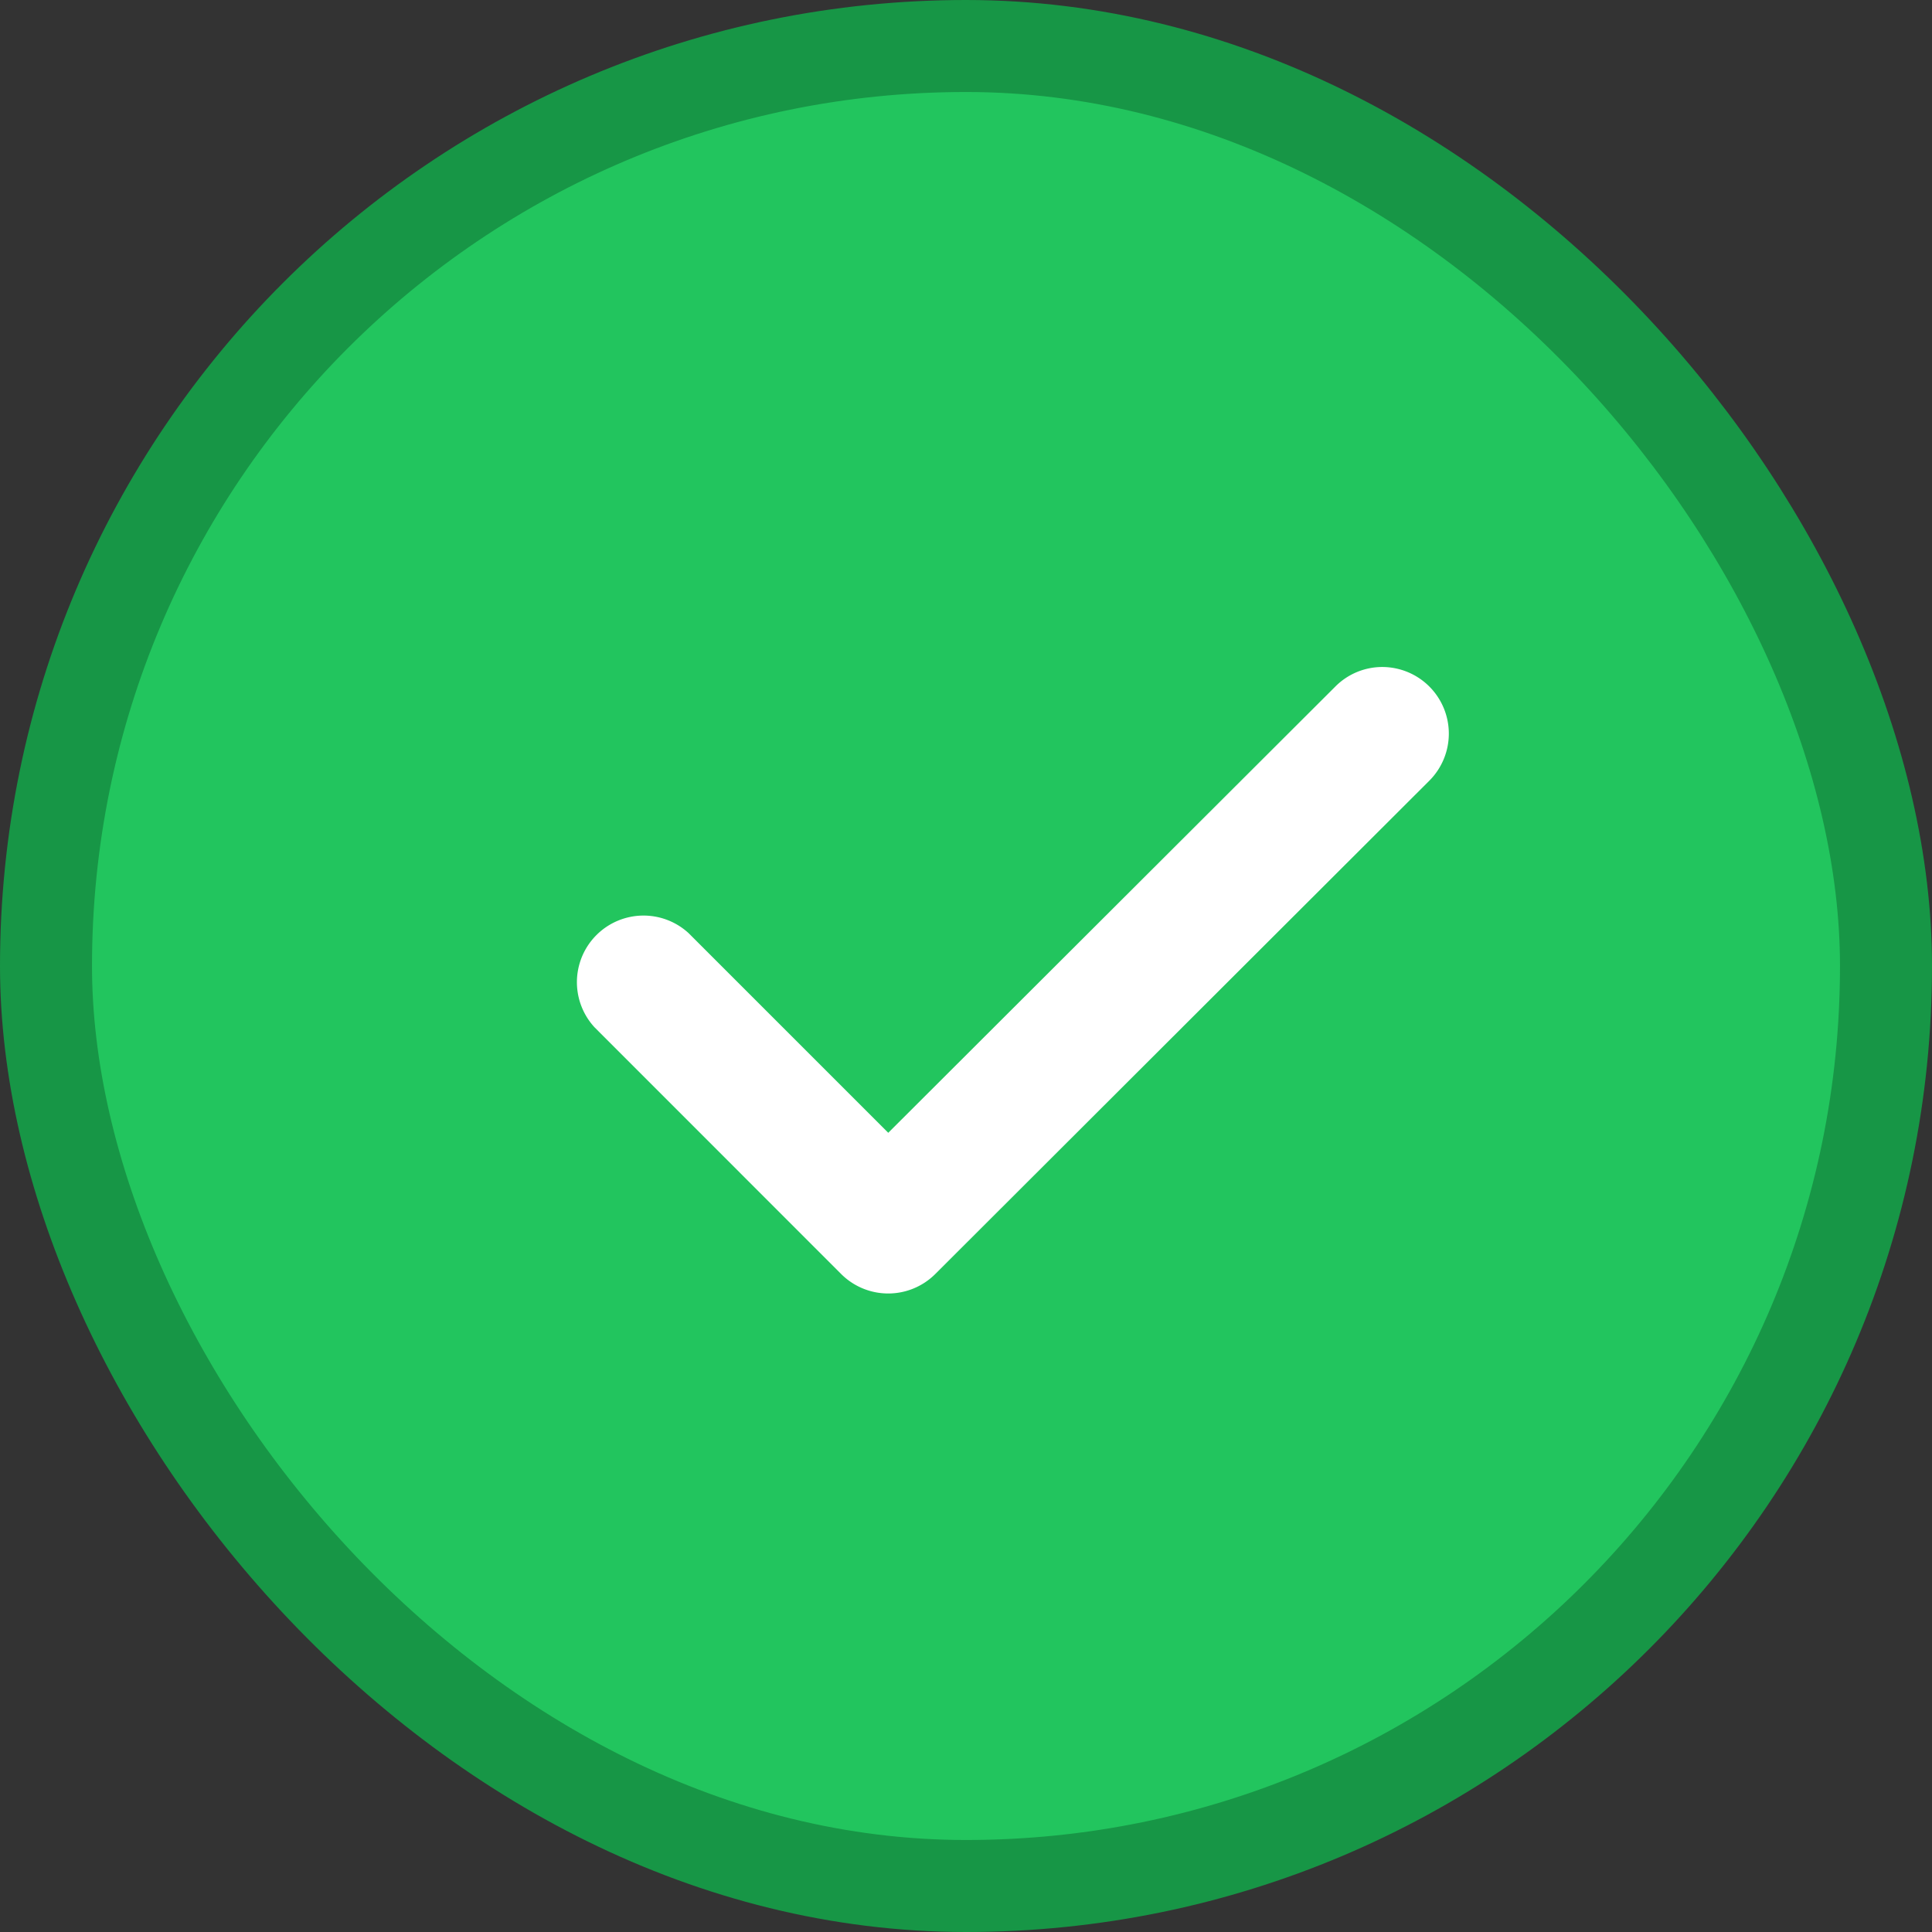
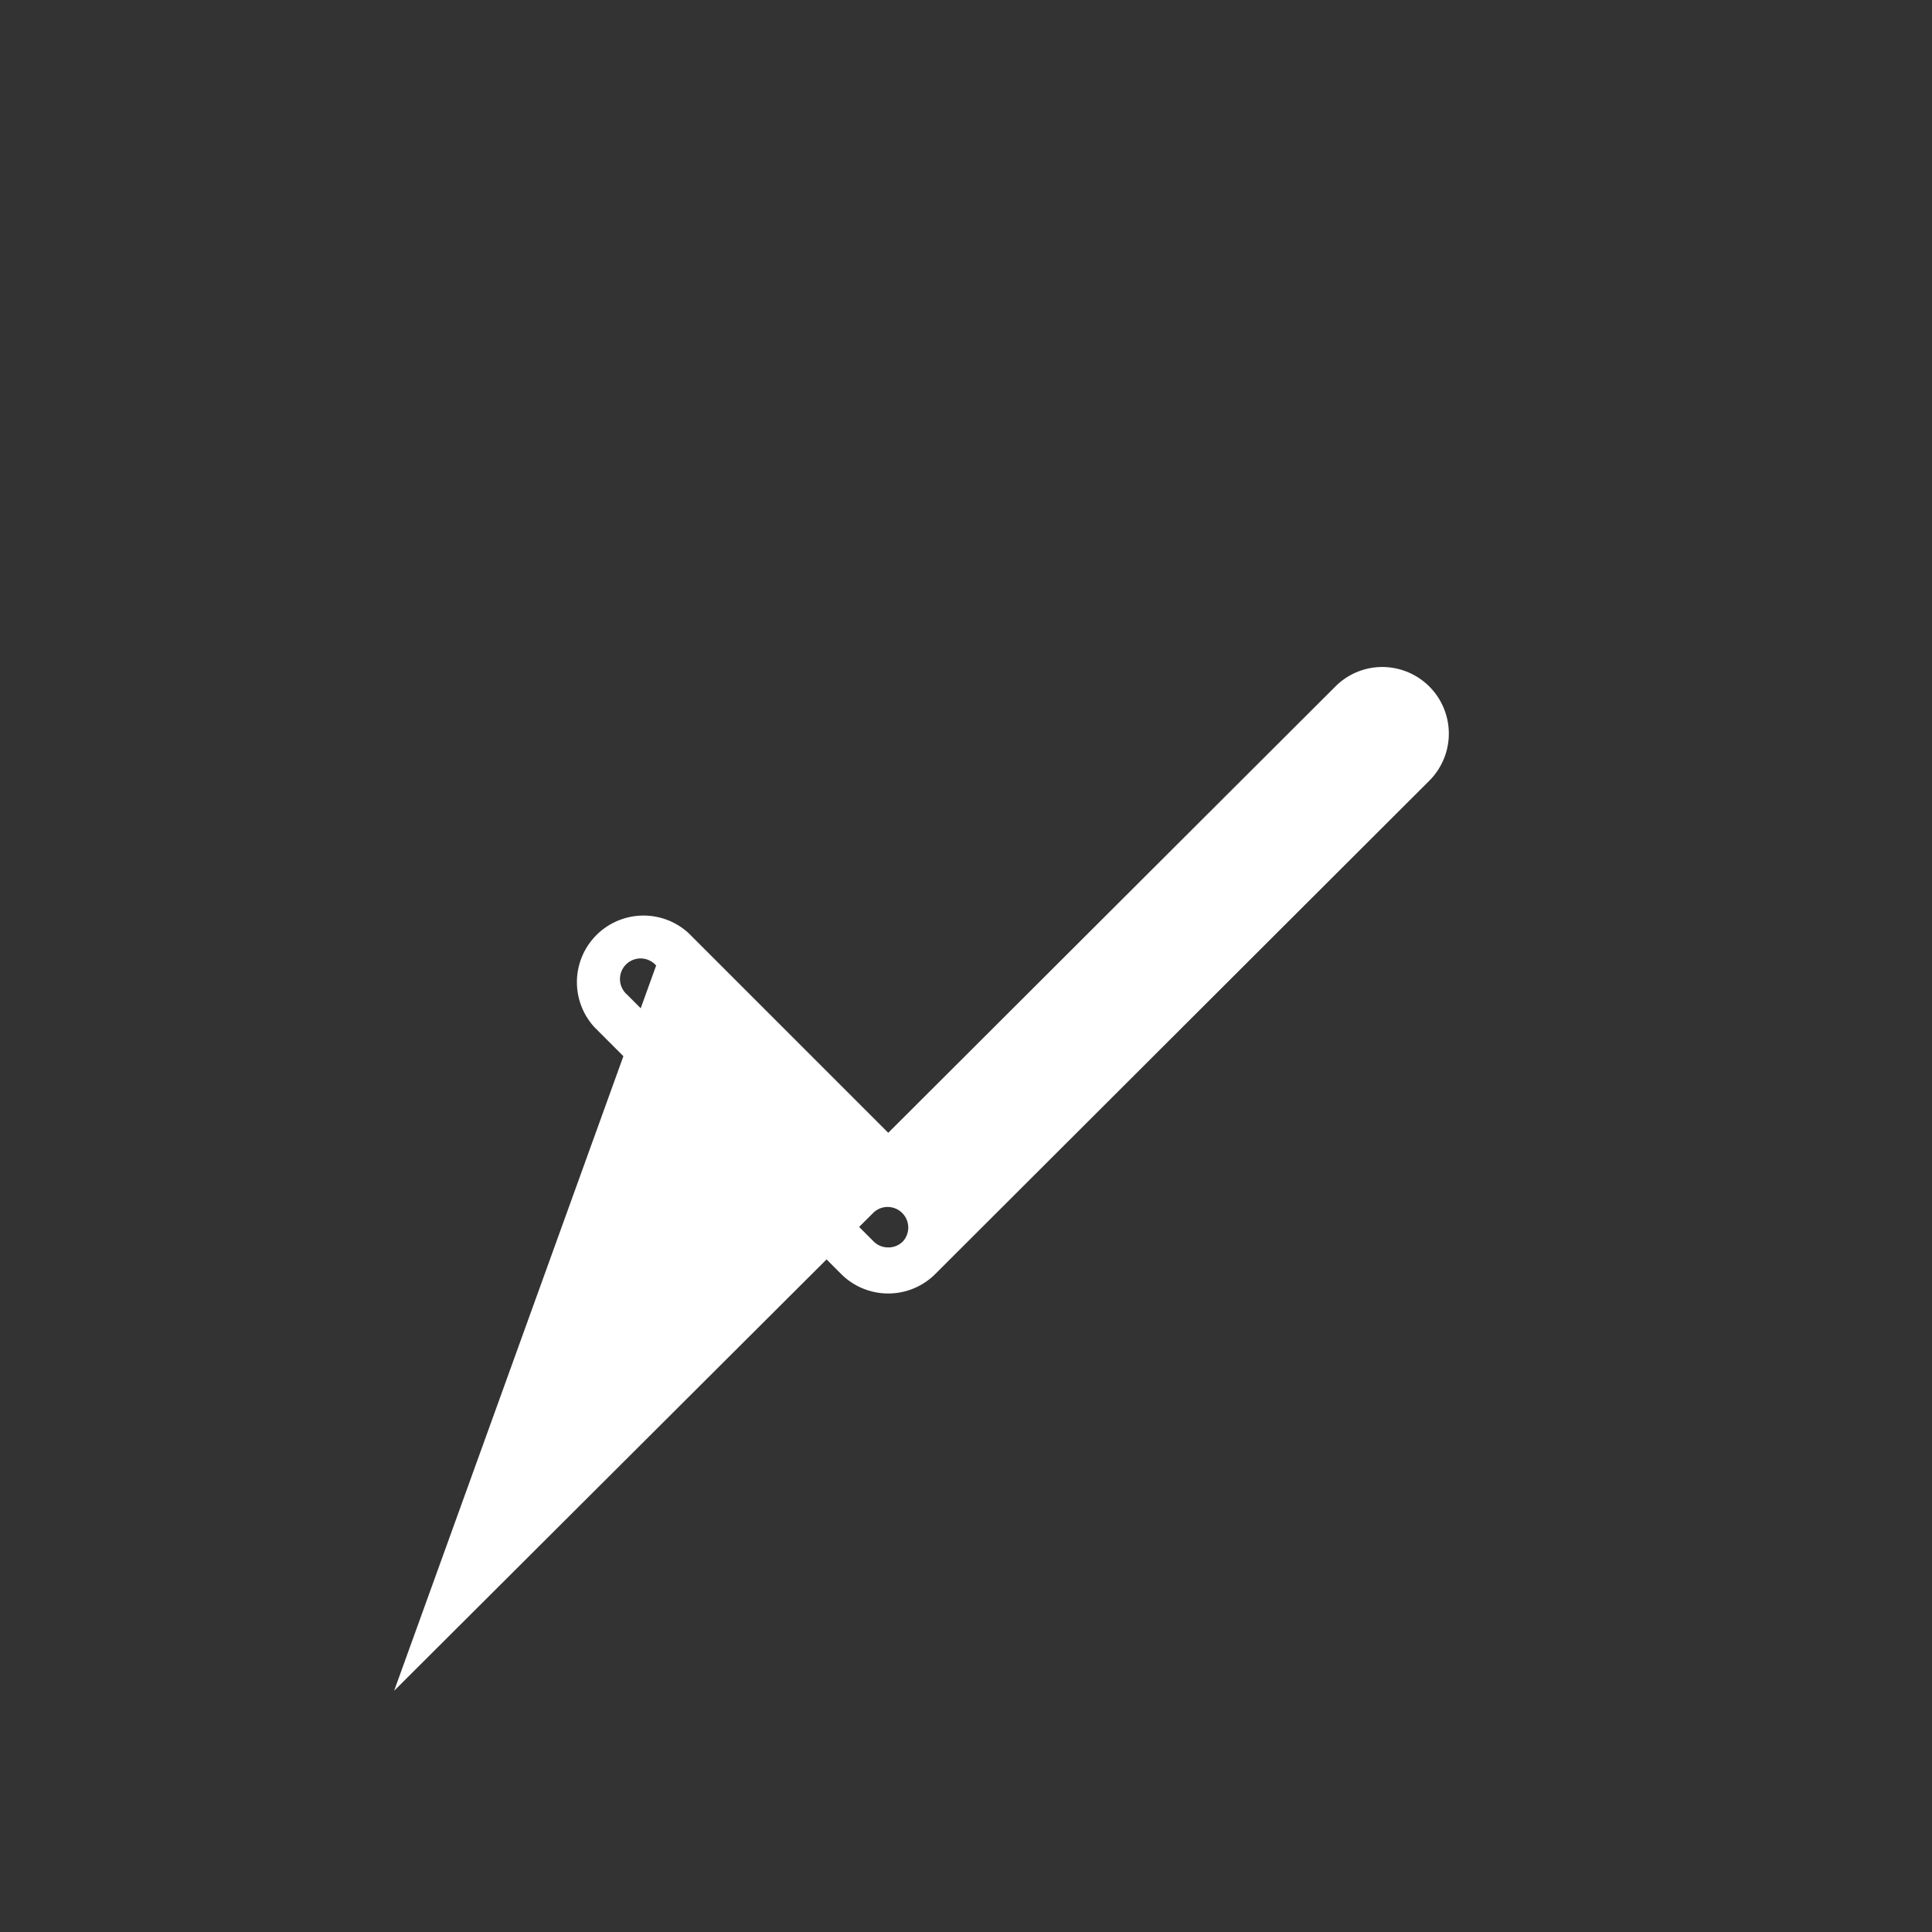
<svg xmlns="http://www.w3.org/2000/svg" width="21" height="21" viewBox="0 0 21 21">
  <rect x="0" y="0" width="21" height="21" fill="#333333" stroke="none" />
  <g data-name="Grupo 6225" transform="translate(-534.5 -574.5)">
-     <rect data-name="Rectángulo 165" width="20" height="20" rx="10" transform="translate(535 575)" style="fill:#22c55e;stroke:#179646" />
    <g data-name="Grupo 6224">
-       <path data-name="Trazado 316" d="M13.737 7.144a.474.474 0 0 1 0 .67l-5.373 5.362a.474.474 0 0 1-.67 0l-2.68-2.681a.474.474 0 0 1 .67-.67l2.346 2.346 5.037-5.028a.474.474 0 0 1 .67.001z" transform="translate(536.125 574.995)" style="fill-rule:evenodd;fill:#fff" />
-       <path data-name="Trazado 316 - Contorno" d="M13.4 6.755a.724.724 0 0 1 .511 1.236l-5.37 5.362a.724.724 0 0 1-1.023 0l-2.681-2.682A.724.724 0 0 1 5.86 9.648l2.17 2.17 4.86-4.851a.719.719 0 0 1 .51-.212zm-5.37 6.309A.222.222 0 0 0 8.188 13l5.372-5.362a.224.224 0 0 0-.316-.317l-5.213 5.2L5.507 10a.224.224 0 1 0-.316.316L7.872 13a.222.222 0 0 0 .158.064z" transform="translate(536.125 574.995)" style="fill:#fff" />
+       <path data-name="Trazado 316 - Contorno" d="M13.4 6.755a.724.724 0 0 1 .511 1.236l-5.37 5.362a.724.724 0 0 1-1.023 0l-2.681-2.682A.724.724 0 0 1 5.86 9.648l2.17 2.17 4.86-4.851a.719.719 0 0 1 .51-.212zm-5.37 6.309A.222.222 0 0 0 8.188 13a.224.224 0 0 0-.316-.317l-5.213 5.2L5.507 10a.224.224 0 1 0-.316.316L7.872 13a.222.222 0 0 0 .158.064z" transform="translate(536.125 574.995)" style="fill:#fff" />
    </g>
  </g>
</svg>